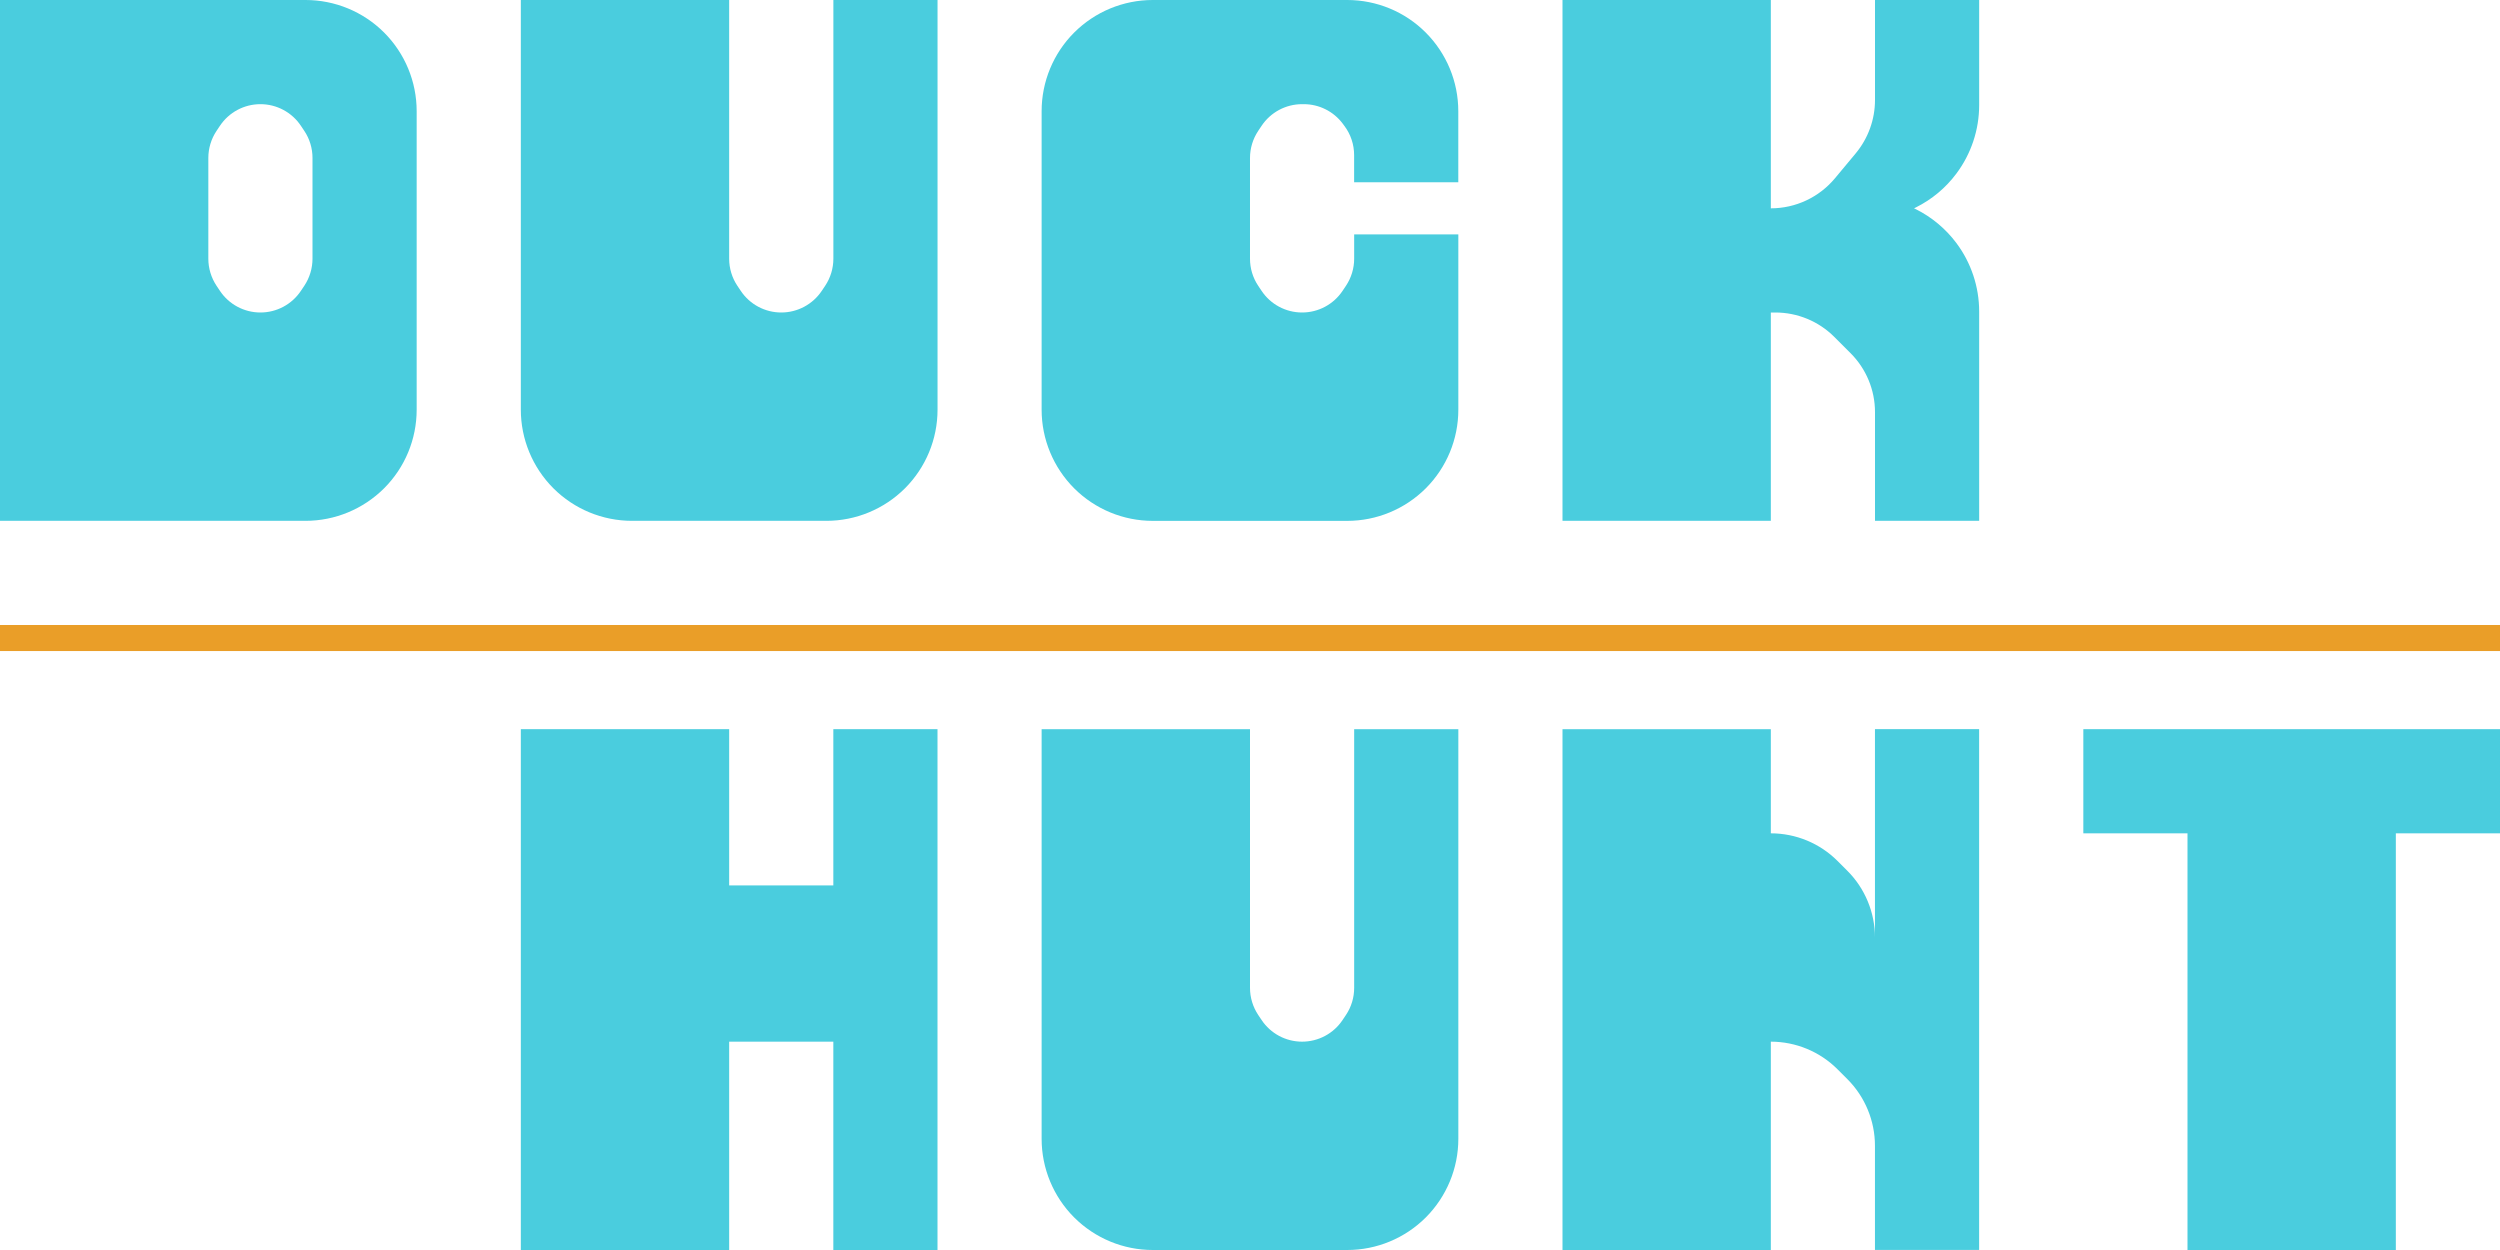
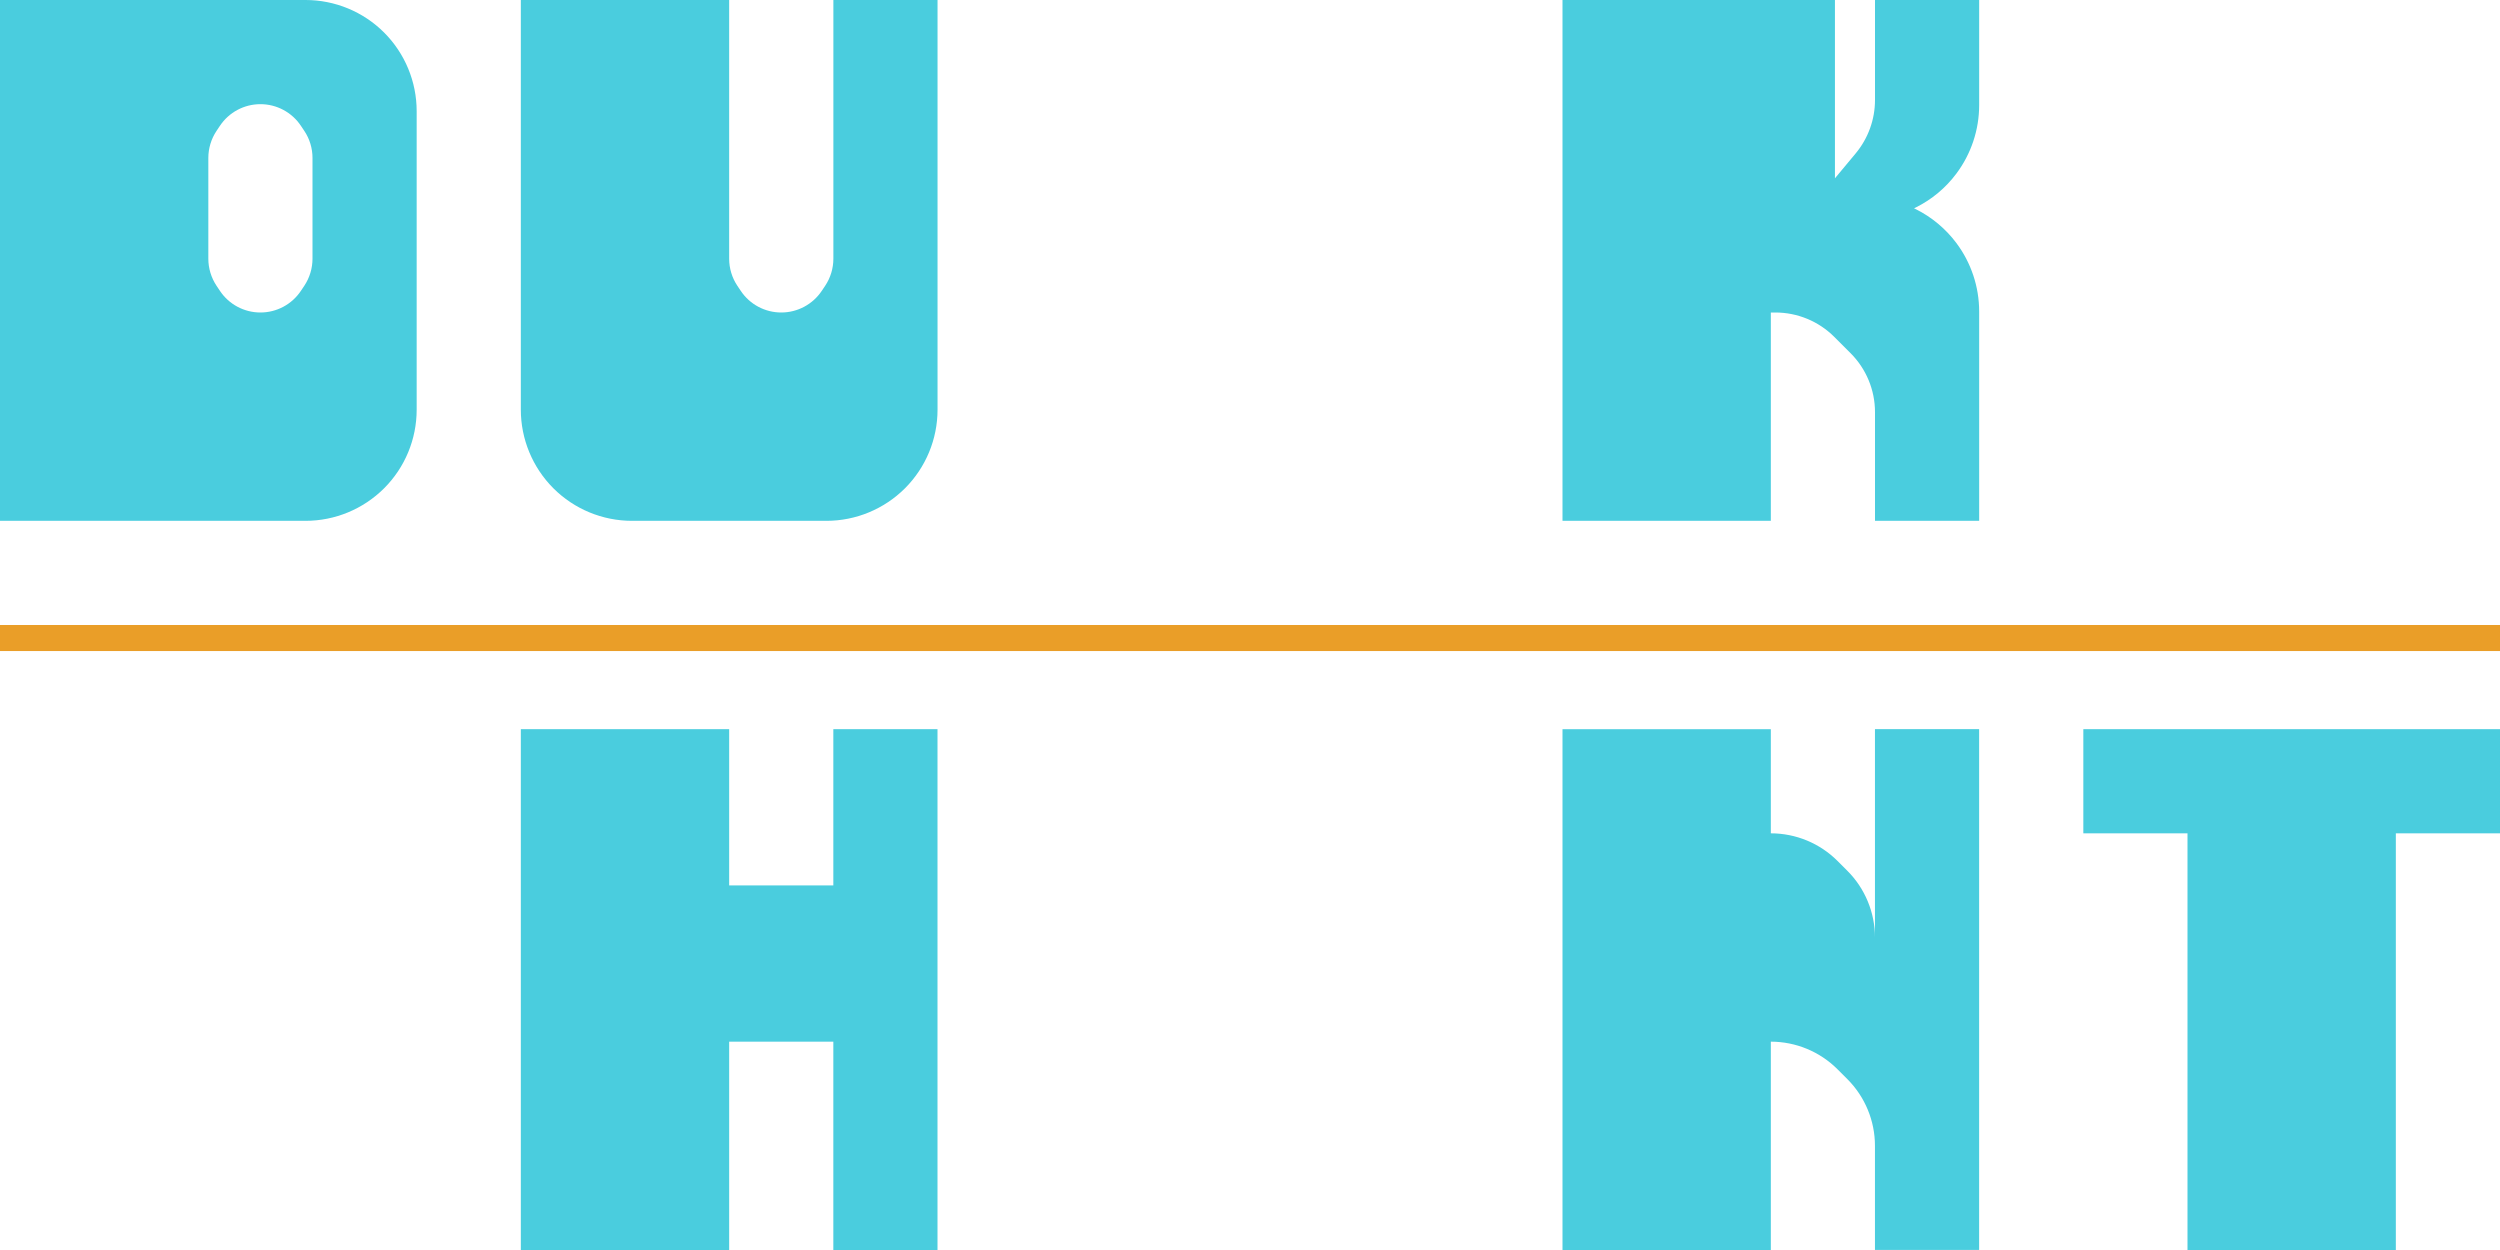
<svg xmlns="http://www.w3.org/2000/svg" version="1.1" id="Layer_1" x="0px" y="0px" viewBox="0 0 576 288" style="enable-background:new 0 0 576 288;" xml:space="preserve">
  <style type="text/css">
	.st0{fill:#4ACDDE;}
	.st1{fill:#EA9E28;}
</style>
  <path class="st0" d="M120,0v94.39c0,6.79,2.7,13.3,7.5,18.11l0,0c4.8,4.8,11.32,7.5,18.11,7.5h44.79c6.79,0,13.3-2.7,18.11-7.5v0  c4.8-4.8,7.5-11.32,7.5-18.11V0h-24v59.61c0,2.21-0.66,4.38-1.88,6.22l-0.79,1.18C187.25,70.13,183.75,72,180,72l0,0  c-3.75,0-7.25-1.87-9.33-4.99l-0.79-1.18c-1.23-1.84-1.88-4.01-1.88-6.22V0L120,0z" />
-   <path class="st0" d="M312,54v5.61c0,2.21-0.66,4.38-1.88,6.22l-0.79,1.18C307.25,70.13,303.75,72,300,72l0,0  c-3.75,0-7.25-1.87-9.33-4.99l-0.79-1.18c-1.23-1.84-1.88-4.01-1.88-6.22V36.39c0-2.21,0.66-4.38,1.88-6.22l0.79-1.18  c2.08-3.12,5.58-4.99,9.33-4.99h0.39c3.53,0,6.85,1.66,8.97,4.48l0.39,0.53c1.46,1.94,2.24,4.3,2.24,6.73V42h24V25.61  c0-6.79-2.7-13.3-7.5-18.11v0C323.7,2.7,317.18,0,310.39,0h-44.79c-6.79,0-13.3,2.7-18.11,7.5v0c-4.8,4.8-7.5,11.32-7.5,18.11v68.79  c0,6.79,2.7,13.3,7.5,18.11v0c4.8,4.8,11.32,7.5,18.11,7.5h44.79c6.79,0,13.3-2.7,18.11-7.5v0c4.8-4.8,7.5-11.32,7.5-18.11V54H312z" />
-   <path class="st0" d="M360,0v120h48V72h1.04c5.1,0,9.98,2.02,13.59,5.63l3.74,3.74c3.6,3.6,5.63,8.49,5.63,13.59V120h24V71.78  c0-5.7-1.85-11.25-5.27-15.81l0,0c-2.45-3.27-5.64-5.93-9.29-7.76L441,48l0.44-0.22c3.66-1.83,6.84-4.48,9.29-7.76l0,0  c3.42-4.56,5.27-10.11,5.27-15.81V0h-24v23.04c0,4.5-1.58,8.85-4.45,12.3l-4.78,5.74C419.11,45.47,413.7,48,408,48l0,0V0H360z" />
+   <path class="st0" d="M360,0v120h48V72h1.04c5.1,0,9.98,2.02,13.59,5.63l3.74,3.74c3.6,3.6,5.63,8.49,5.63,13.59V120h24V71.78  c0-5.7-1.85-11.25-5.27-15.81l0,0c-2.45-3.27-5.64-5.93-9.29-7.76L441,48l0.44-0.22c3.66-1.83,6.84-4.48,9.29-7.76l0,0  c3.42-4.56,5.27-10.11,5.27-15.81V0h-24v23.04c0,4.5-1.58,8.85-4.45,12.3l-4.78,5.74l0,0V0H360z" />
  <polygon class="st0" points="120,288 120,168 168,168 168,204 192,204 192,168 216,168 216,288 192,288 192,240 168,240 168,288 " />
-   <path class="st0" d="M240,168h48v59.61c0,2.21,0.66,4.38,1.88,6.22l0.79,1.18c2.08,3.12,5.58,4.99,9.33,4.99l0,0  c3.75,0,7.25-1.87,9.33-4.99l0.79-1.18c1.23-1.84,1.88-4.01,1.88-6.22V168h24v94.39c0,6.79-2.7,13.3-7.5,18.11l0,0  c-4.8,4.8-11.32,7.5-18.11,7.5h-44.79c-6.79,0-13.3-2.7-18.11-7.5l0,0c-4.8-4.8-7.5-11.32-7.5-18.11V168z" />
  <path class="st0" d="M408,192L408,192c5.76,0,11.29,2.29,15.36,6.36l2.27,2.27c4.07,4.07,6.36,9.6,6.36,15.36v-48h24v120h-24v-24  c0-5.76-2.29-11.29-6.36-15.36l-2.27-2.27c-4.07-4.07-9.6-6.36-15.36-6.36l0,0v48h-48V168h48V192z" />
  <polygon class="st0" points="480,168 576,168 576,192 552,192 552,288 504,288 504,192 480,192 " />
  <path class="st0" d="M88.5,7.5C83.7,2.7,77.18,0,70.39,0H0v120h70.39c6.79,0,13.3-2.7,18.11-7.5S96,101.18,96,94.39V25.61  C96,18.82,93.3,12.3,88.5,7.5z M72,59.61c0,2.21-0.66,4.38-1.88,6.22l-0.79,1.18C67.25,70.13,63.75,72,60,72s-7.25-1.87-9.33-4.99  l-0.79-1.18C48.66,63.98,48,61.82,48,59.61V36.39c0-2.21,0.66-4.38,1.88-6.22l0.79-1.18C52.75,25.87,56.25,24,60,24  s7.25,1.87,9.33,4.99l0.79,1.18c1.23,1.84,1.88,4.01,1.88,6.22V59.61z" />
  <rect y="144" class="st1" width="576" height="6" />
</svg>